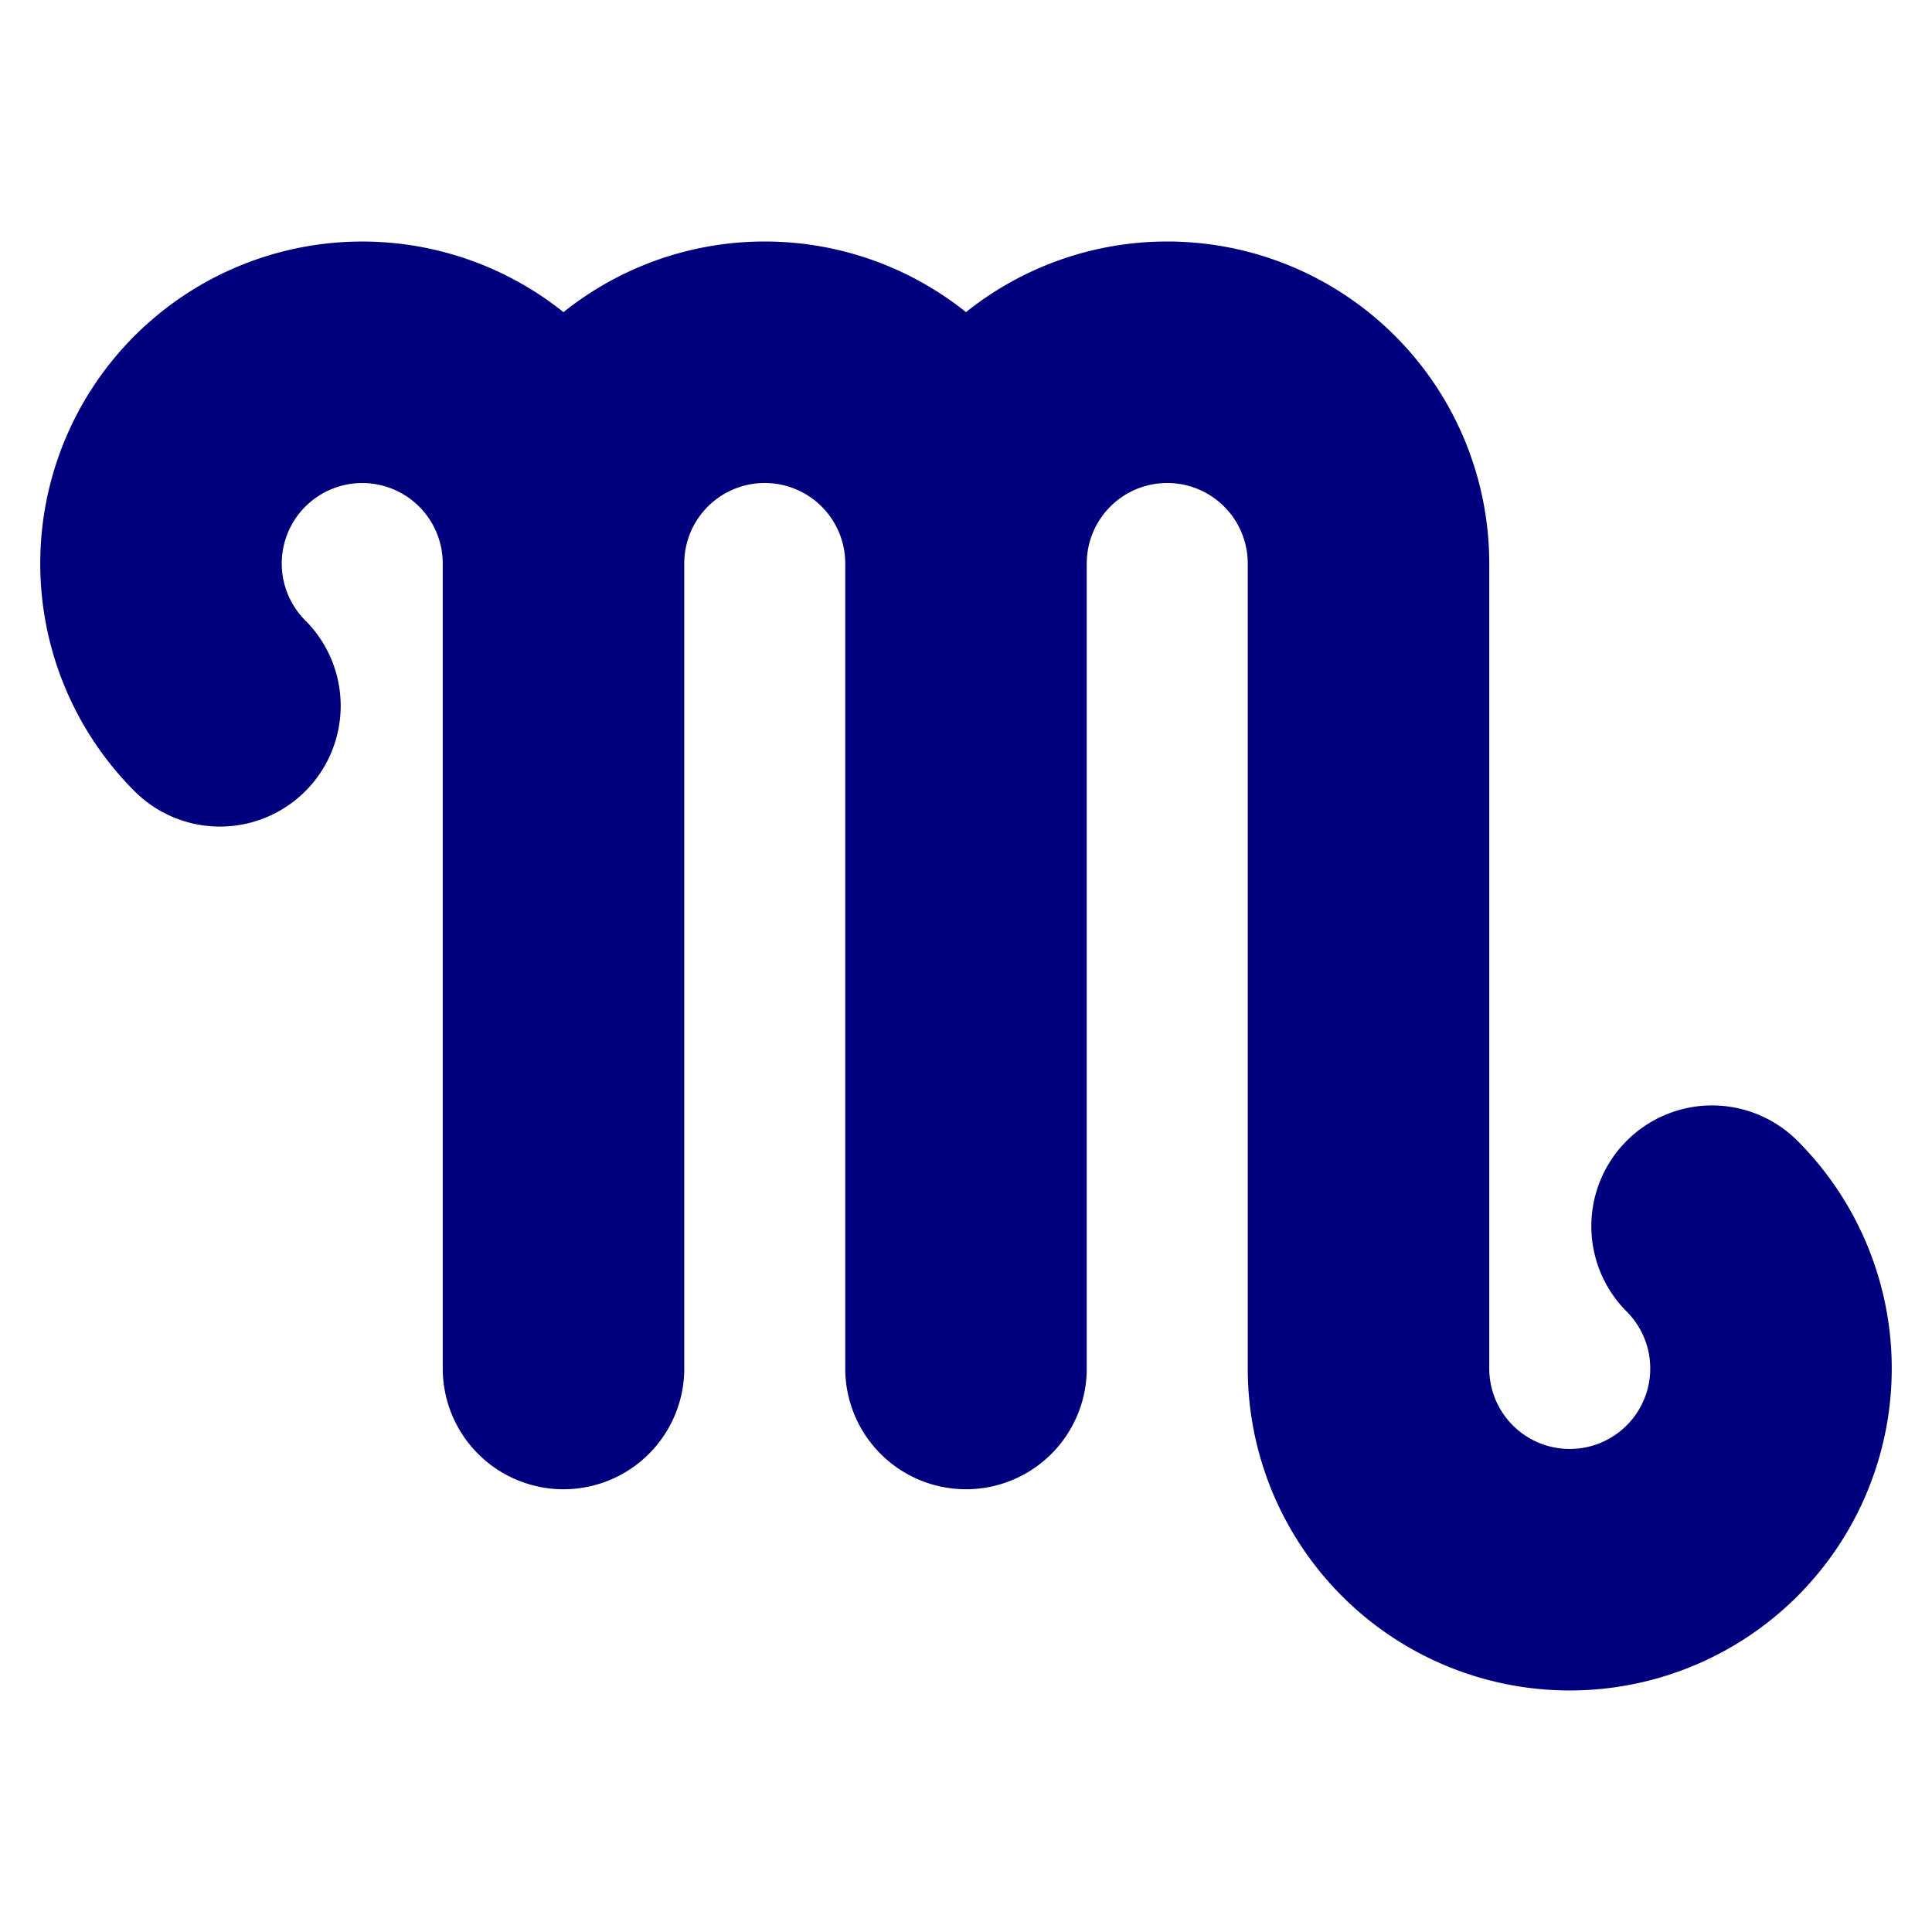
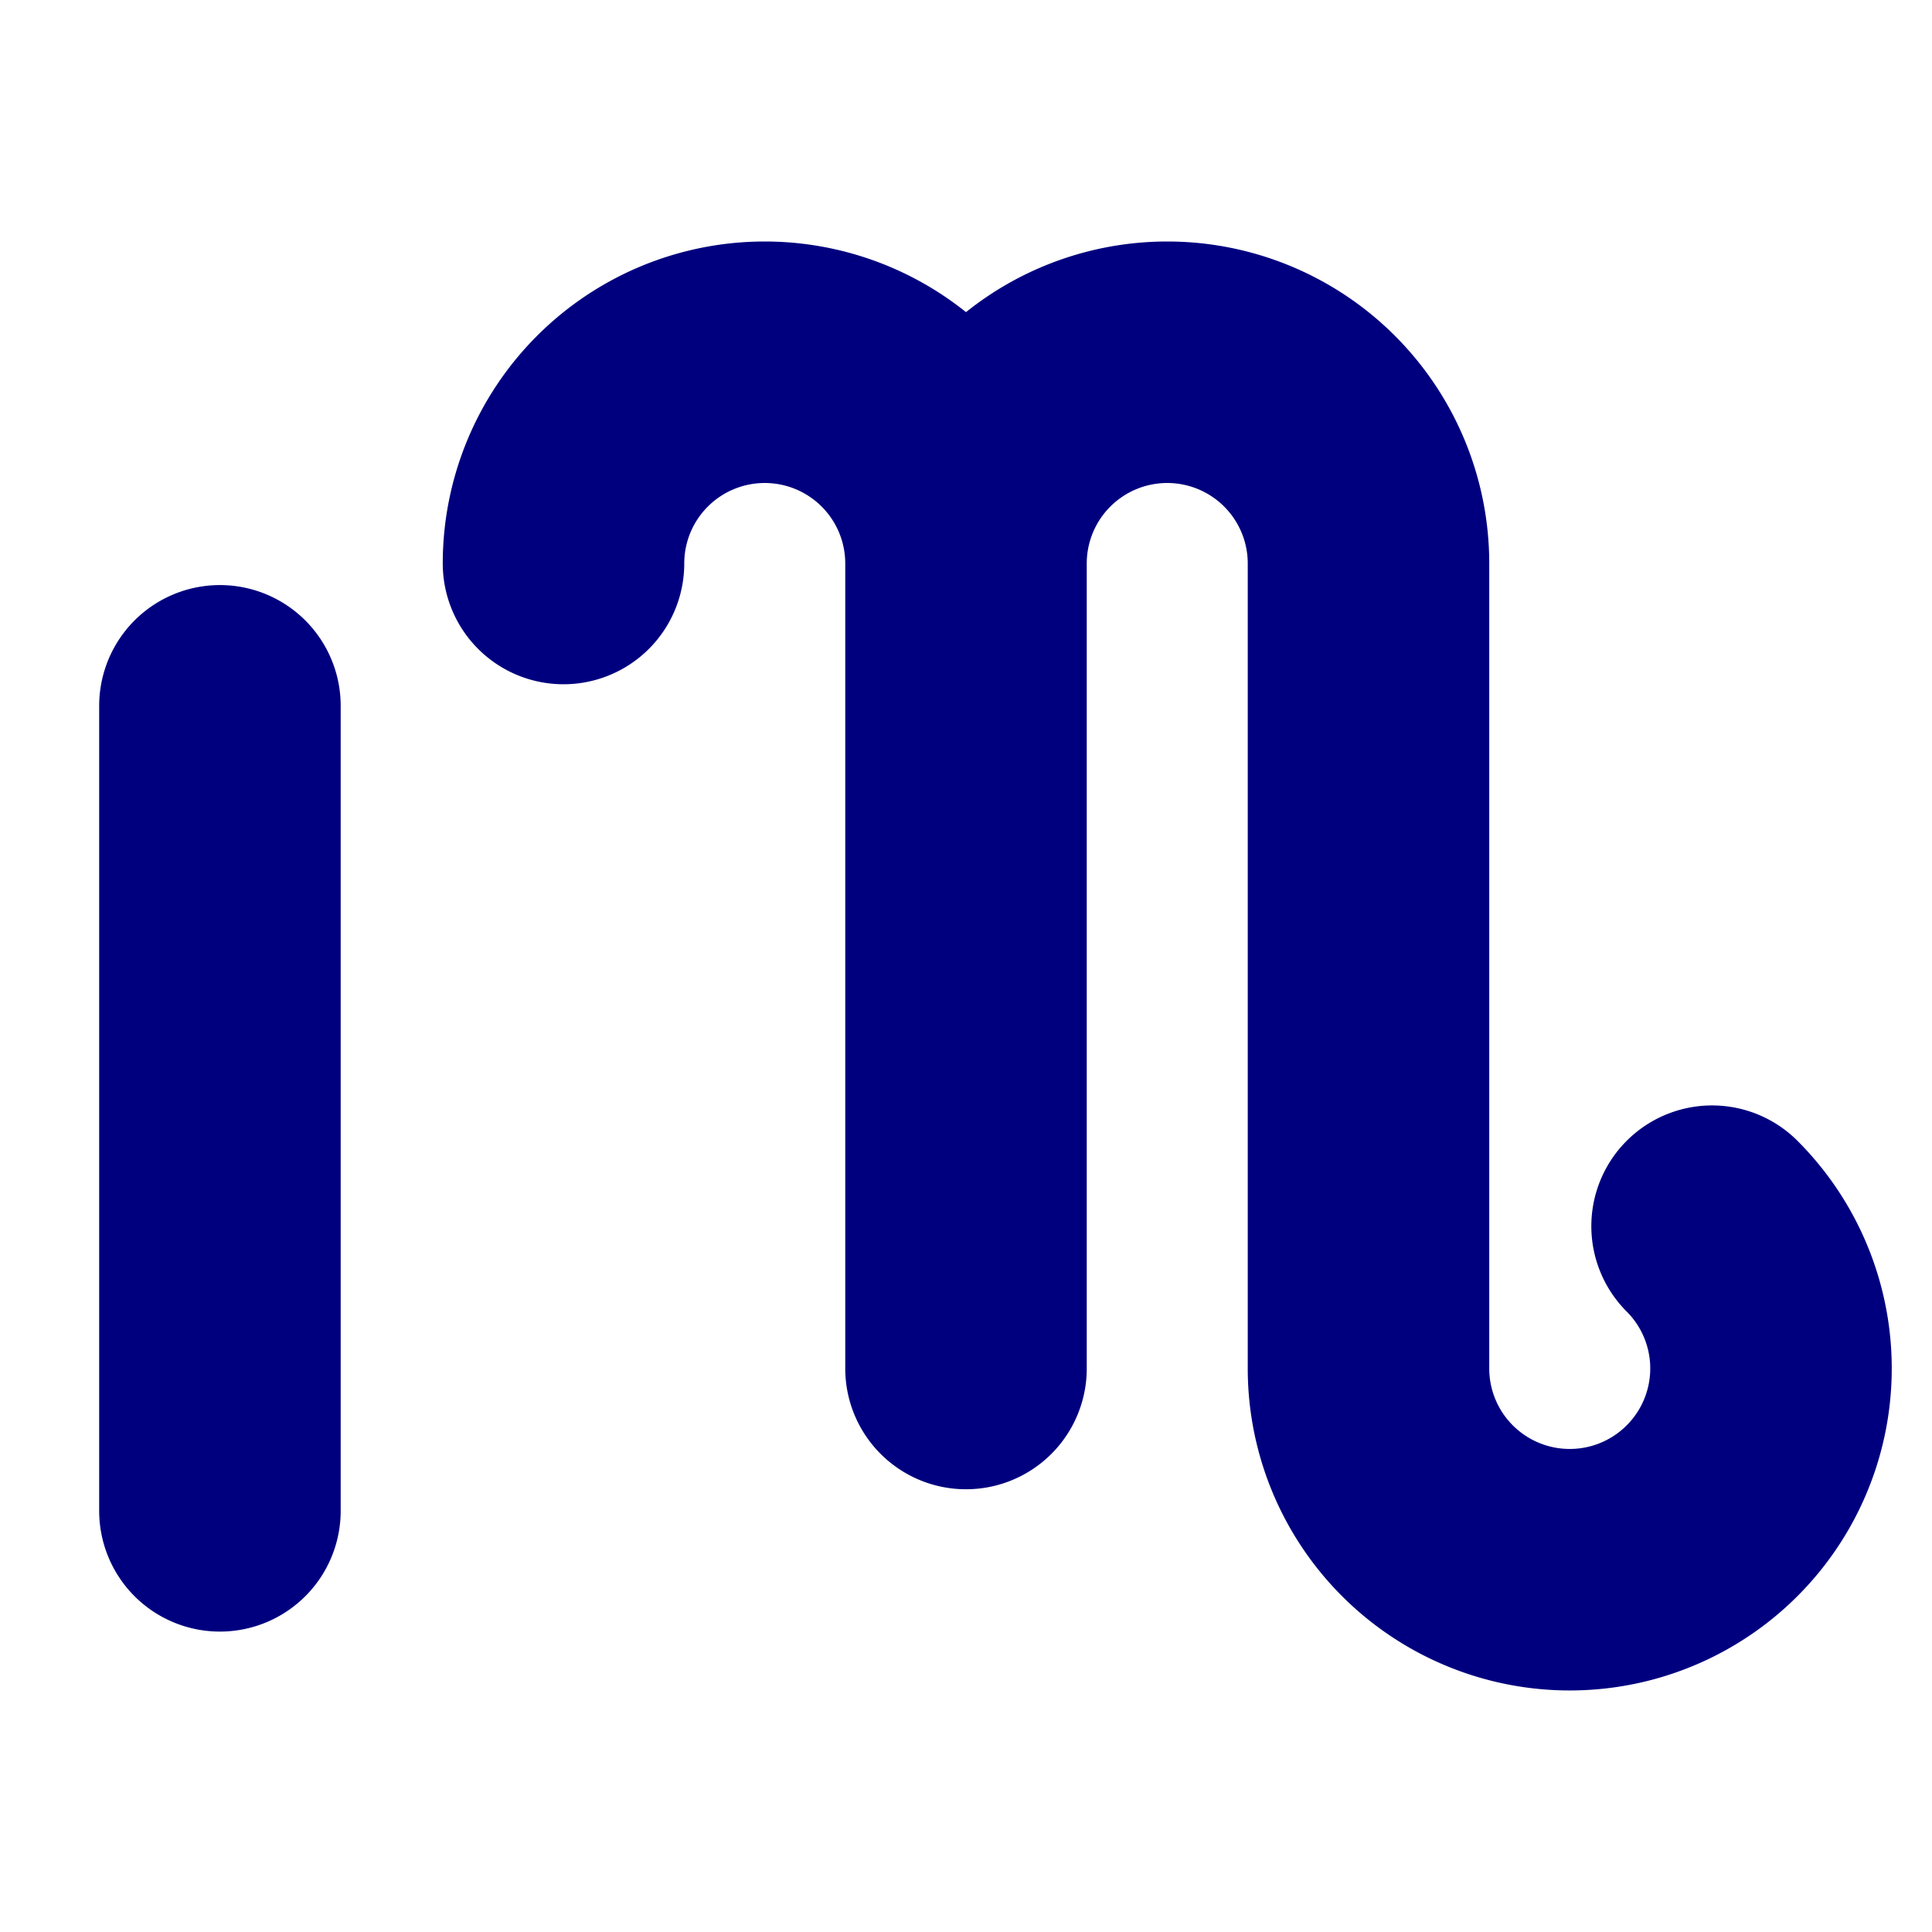
<svg xmlns="http://www.w3.org/2000/svg" width="16" height="16" viewBox="0 0 12 12">
-   <path style="clip-rule:nonzero;fill:none;stroke:#00007f;stroke-width:1.5;stroke-linecap:round;stroke-linejoin:round;stroke-miterlimit:4;stroke-dasharray:none;stroke-opacity:1" d="M3.5 3.5a1.25 1.25 0 0 1 2.5 0v5m0-5a1.25 1.25 0 0 1 2.5 0v5a1.25 1.25 0 1 0 2.134-.884M1.366 4.384A1.25 1.25 0 1 1 3.5 3.5v5" />
+   <path style="clip-rule:nonzero;fill:none;stroke:#00007f;stroke-width:1.5;stroke-linecap:round;stroke-linejoin:round;stroke-miterlimit:4;stroke-dasharray:none;stroke-opacity:1" d="M3.5 3.5a1.25 1.25 0 0 1 2.5 0v5m0-5a1.25 1.25 0 0 1 2.5 0v5a1.25 1.25 0 1 0 2.134-.884M1.366 4.384v5" />
</svg>